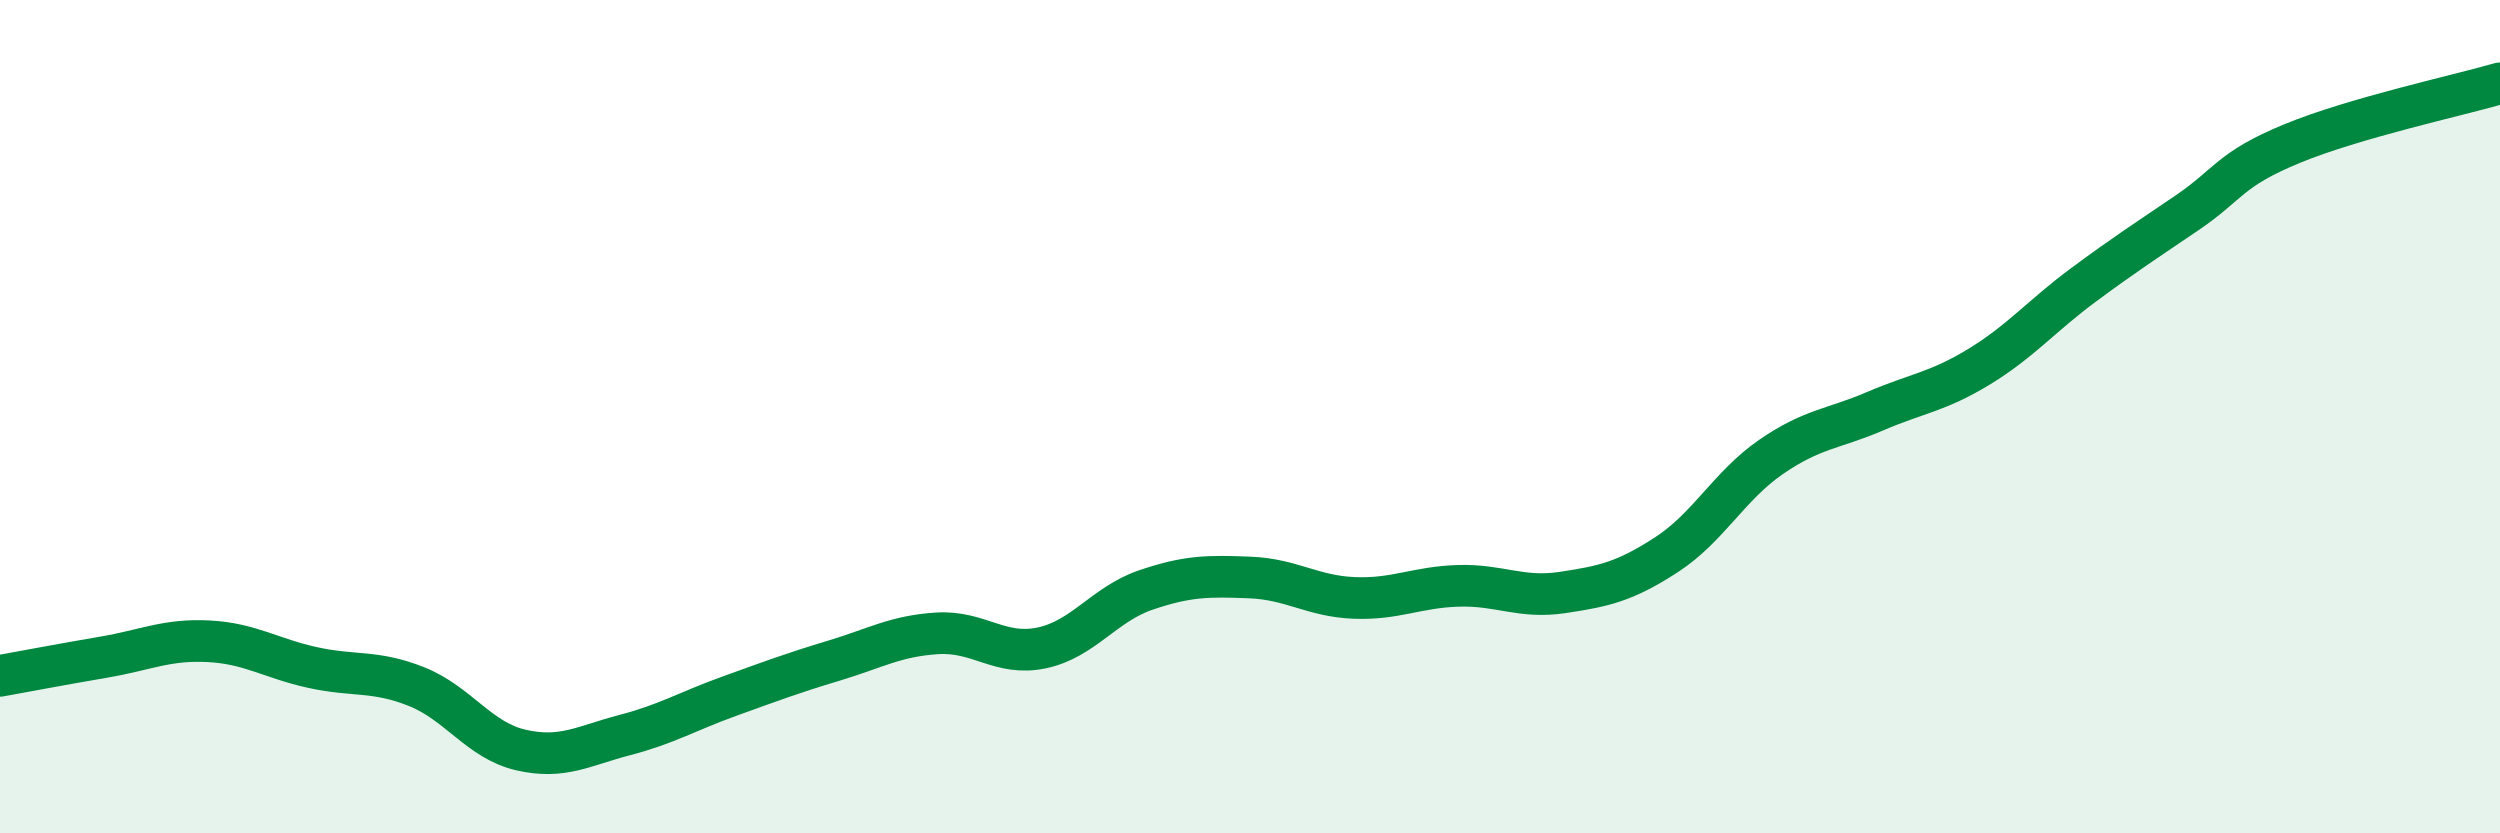
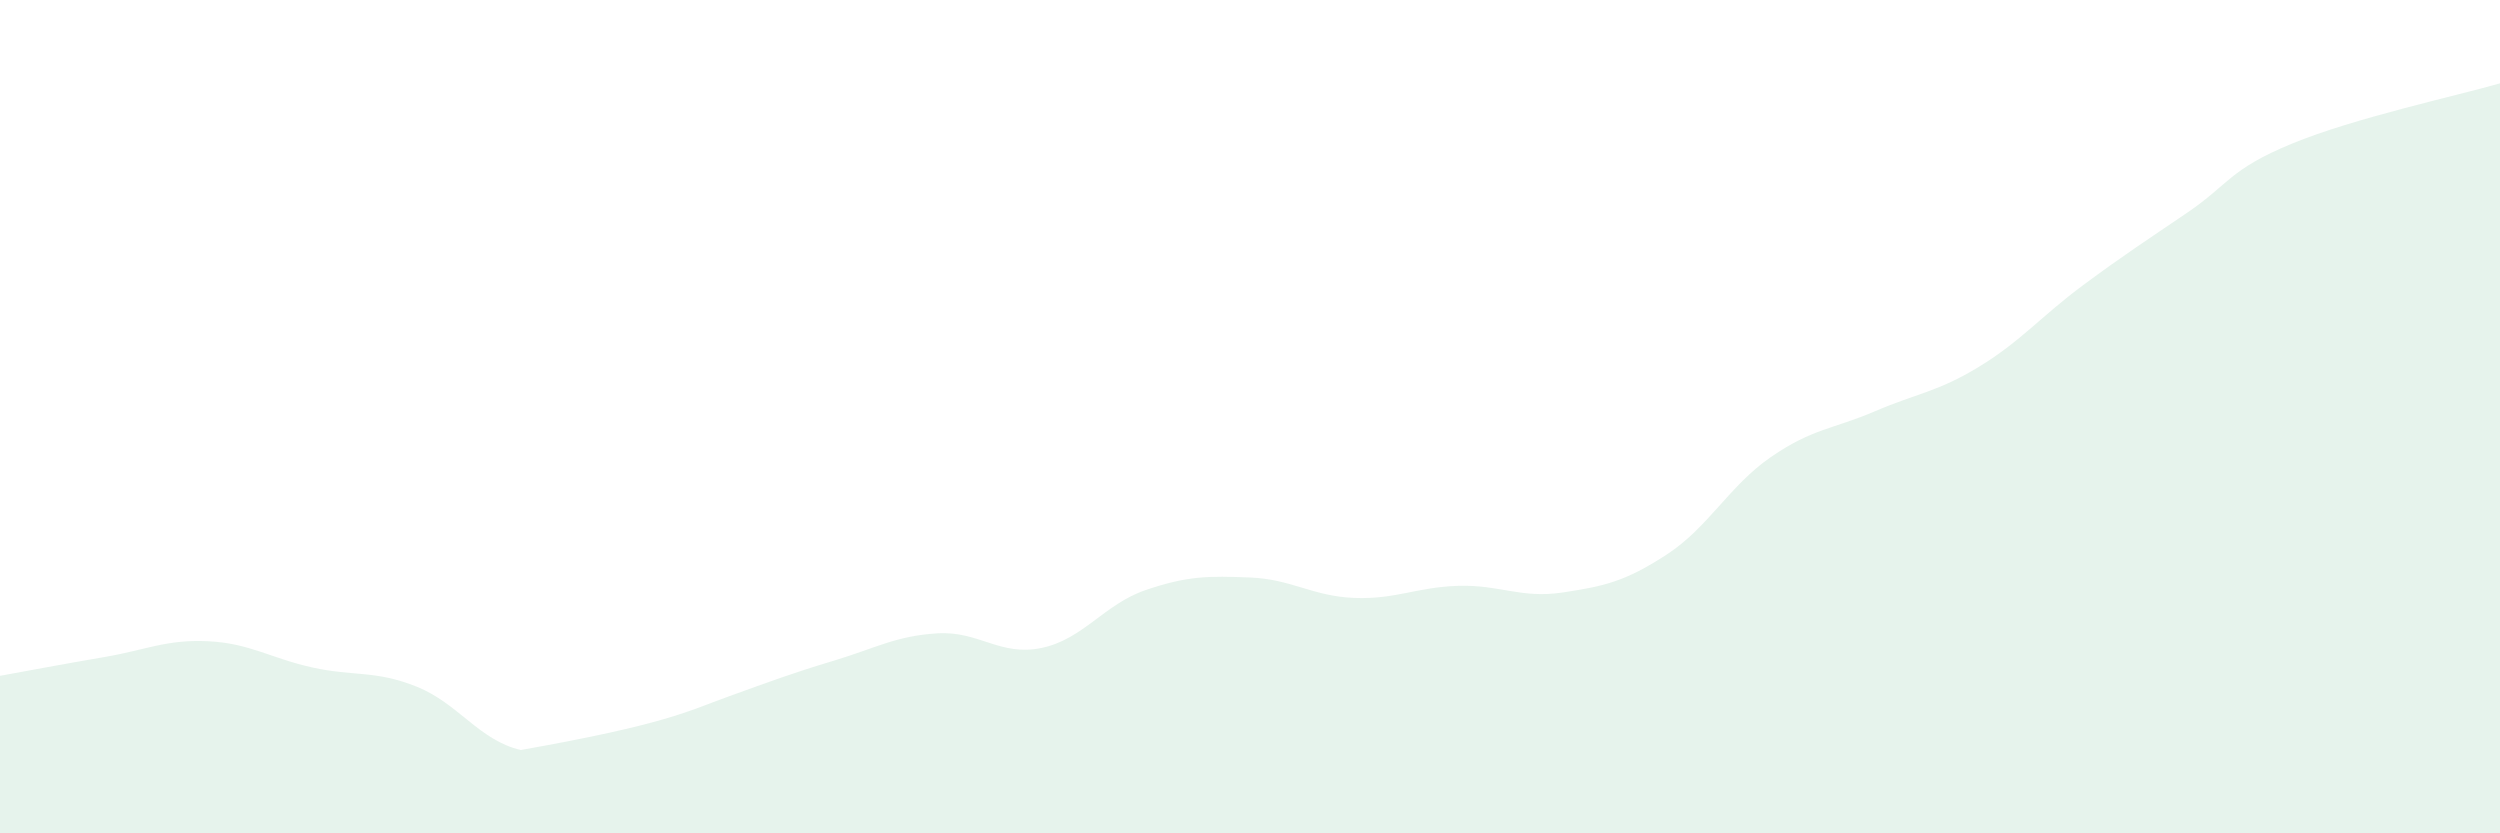
<svg xmlns="http://www.w3.org/2000/svg" width="60" height="20" viewBox="0 0 60 20">
-   <path d="M 0,16.22 C 0.5,16.13 1.5,15.94 2.5,15.77 C 3.5,15.6 4,15.34 5,15.39 C 6,15.44 6.5,15.8 7.5,16.02 C 8.5,16.24 9,16.08 10,16.48 C 11,16.88 11.5,17.77 12.5,18 C 13.5,18.23 14,17.9 15,17.64 C 16,17.38 16.5,17.07 17.5,16.71 C 18.5,16.35 19,16.16 20,15.86 C 21,15.56 21.5,15.26 22.5,15.2 C 23.5,15.14 24,15.76 25,15.55 C 26,15.34 26.5,14.5 27.5,14.16 C 28.5,13.82 29,13.82 30,13.86 C 31,13.9 31.5,14.31 32.5,14.35 C 33.5,14.39 34,14.09 35,14.06 C 36,14.03 36.5,14.37 37.5,14.22 C 38.5,14.07 39,13.96 40,13.31 C 41,12.66 41.5,11.66 42.5,10.97 C 43.5,10.28 44,10.3 45,9.87 C 46,9.44 46.5,9.41 47.5,8.8 C 48.5,8.19 49,7.58 50,6.84 C 51,6.1 51.5,5.78 52.5,5.1 C 53.5,4.42 53.5,4.07 55,3.45 C 56.5,2.83 59,2.29 60,2L60 20L0 20Z" fill="#008740" opacity="0.1" stroke-linecap="round" stroke-linejoin="round" />
-   <path d="M 0,16.22 C 0.5,16.13 1.5,15.94 2.5,15.77 C 3.5,15.6 4,15.34 5,15.39 C 6,15.44 6.5,15.8 7.5,16.02 C 8.5,16.24 9,16.08 10,16.48 C 11,16.88 11.5,17.77 12.5,18 C 13.5,18.23 14,17.9 15,17.64 C 16,17.38 16.5,17.07 17.5,16.71 C 18.5,16.35 19,16.16 20,15.86 C 21,15.56 21.5,15.26 22.5,15.2 C 23.5,15.14 24,15.76 25,15.55 C 26,15.34 26.5,14.5 27.5,14.16 C 28.5,13.82 29,13.82 30,13.86 C 31,13.9 31.5,14.31 32.5,14.35 C 33.5,14.39 34,14.09 35,14.06 C 36,14.03 36.5,14.37 37.5,14.22 C 38.5,14.07 39,13.96 40,13.31 C 41,12.66 41.5,11.66 42.5,10.97 C 43.5,10.28 44,10.3 45,9.87 C 46,9.44 46.5,9.41 47.5,8.8 C 48.5,8.19 49,7.58 50,6.84 C 51,6.1 51.5,5.78 52.5,5.1 C 53.5,4.42 53.5,4.07 55,3.45 C 56.5,2.83 59,2.29 60,2" stroke="#008740" stroke-width="1" fill="none" stroke-linecap="round" stroke-linejoin="round" />
+   <path d="M 0,16.22 C 0.5,16.13 1.5,15.94 2.5,15.77 C 3.5,15.6 4,15.34 5,15.39 C 6,15.44 6.5,15.8 7.5,16.02 C 8.5,16.24 9,16.08 10,16.48 C 11,16.88 11.5,17.77 12.5,18 C 16,17.38 16.5,17.07 17.5,16.71 C 18.5,16.35 19,16.16 20,15.86 C 21,15.56 21.5,15.26 22.5,15.2 C 23.5,15.14 24,15.76 25,15.55 C 26,15.34 26.5,14.5 27.5,14.16 C 28.5,13.82 29,13.82 30,13.86 C 31,13.9 31.5,14.31 32.5,14.35 C 33.5,14.39 34,14.09 35,14.06 C 36,14.03 36.5,14.37 37.5,14.22 C 38.5,14.07 39,13.96 40,13.31 C 41,12.66 41.5,11.66 42.5,10.97 C 43.5,10.28 44,10.3 45,9.87 C 46,9.44 46.5,9.41 47.5,8.8 C 48.5,8.19 49,7.58 50,6.84 C 51,6.1 51.5,5.78 52.5,5.1 C 53.5,4.42 53.5,4.07 55,3.45 C 56.5,2.83 59,2.29 60,2L60 20L0 20Z" fill="#008740" opacity="0.1" stroke-linecap="round" stroke-linejoin="round" />
</svg>